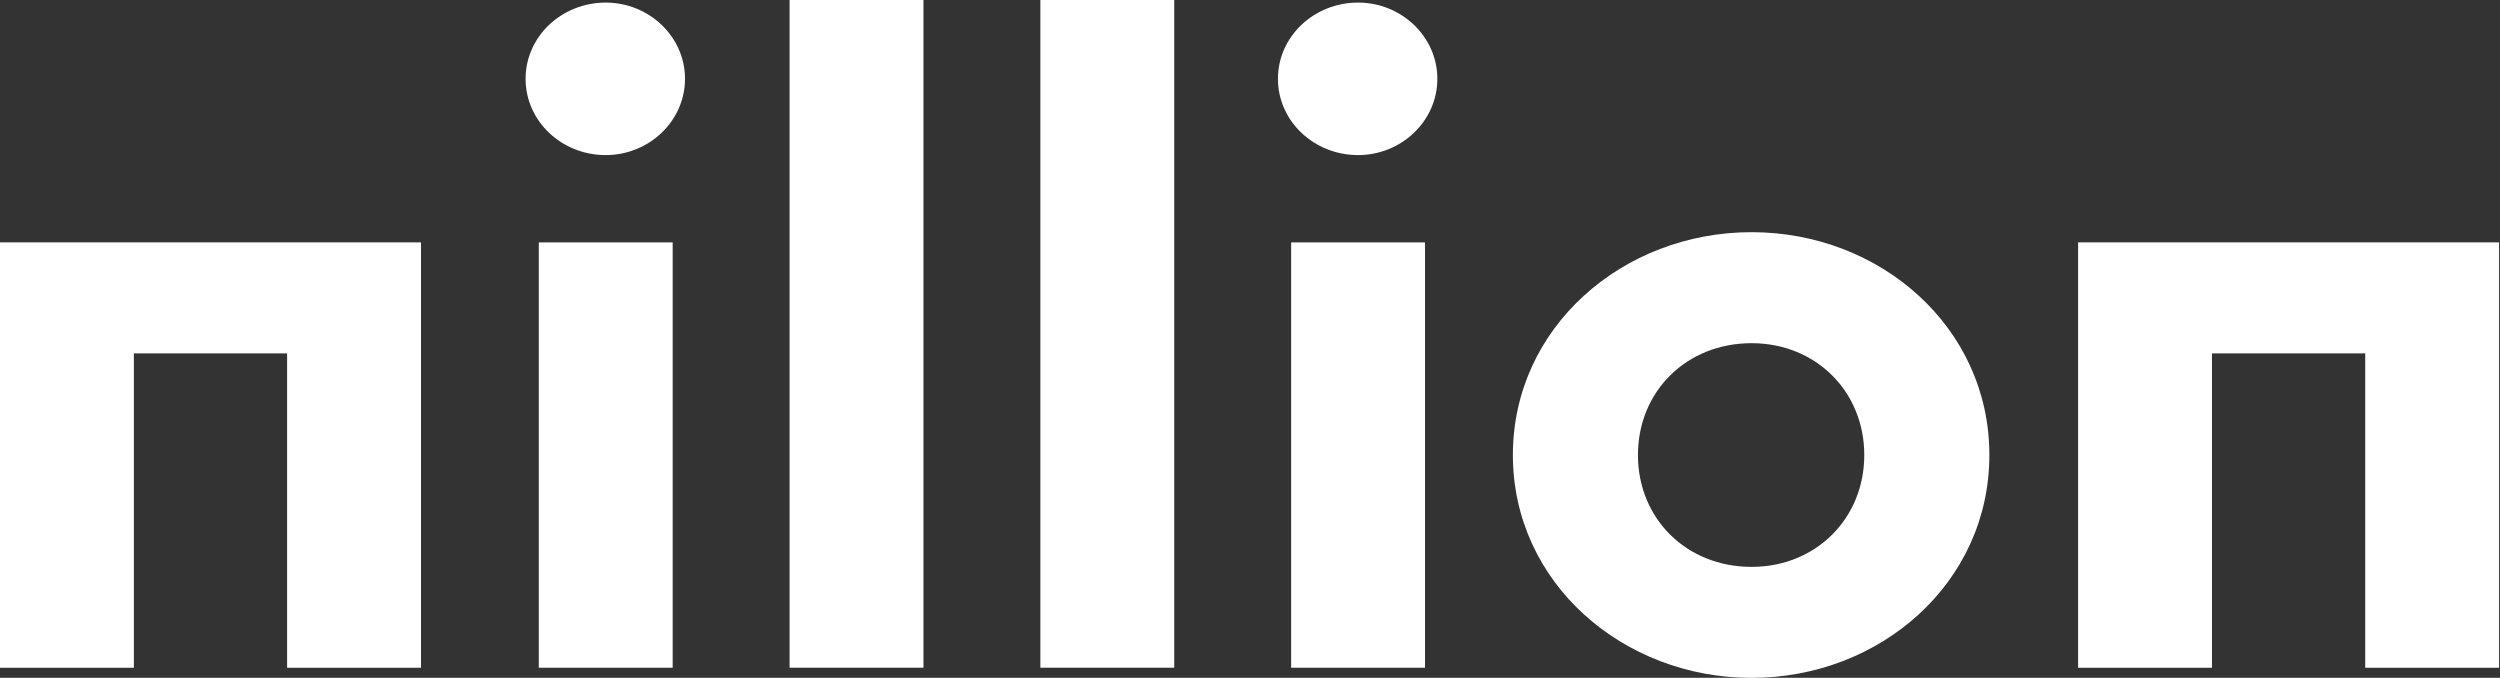
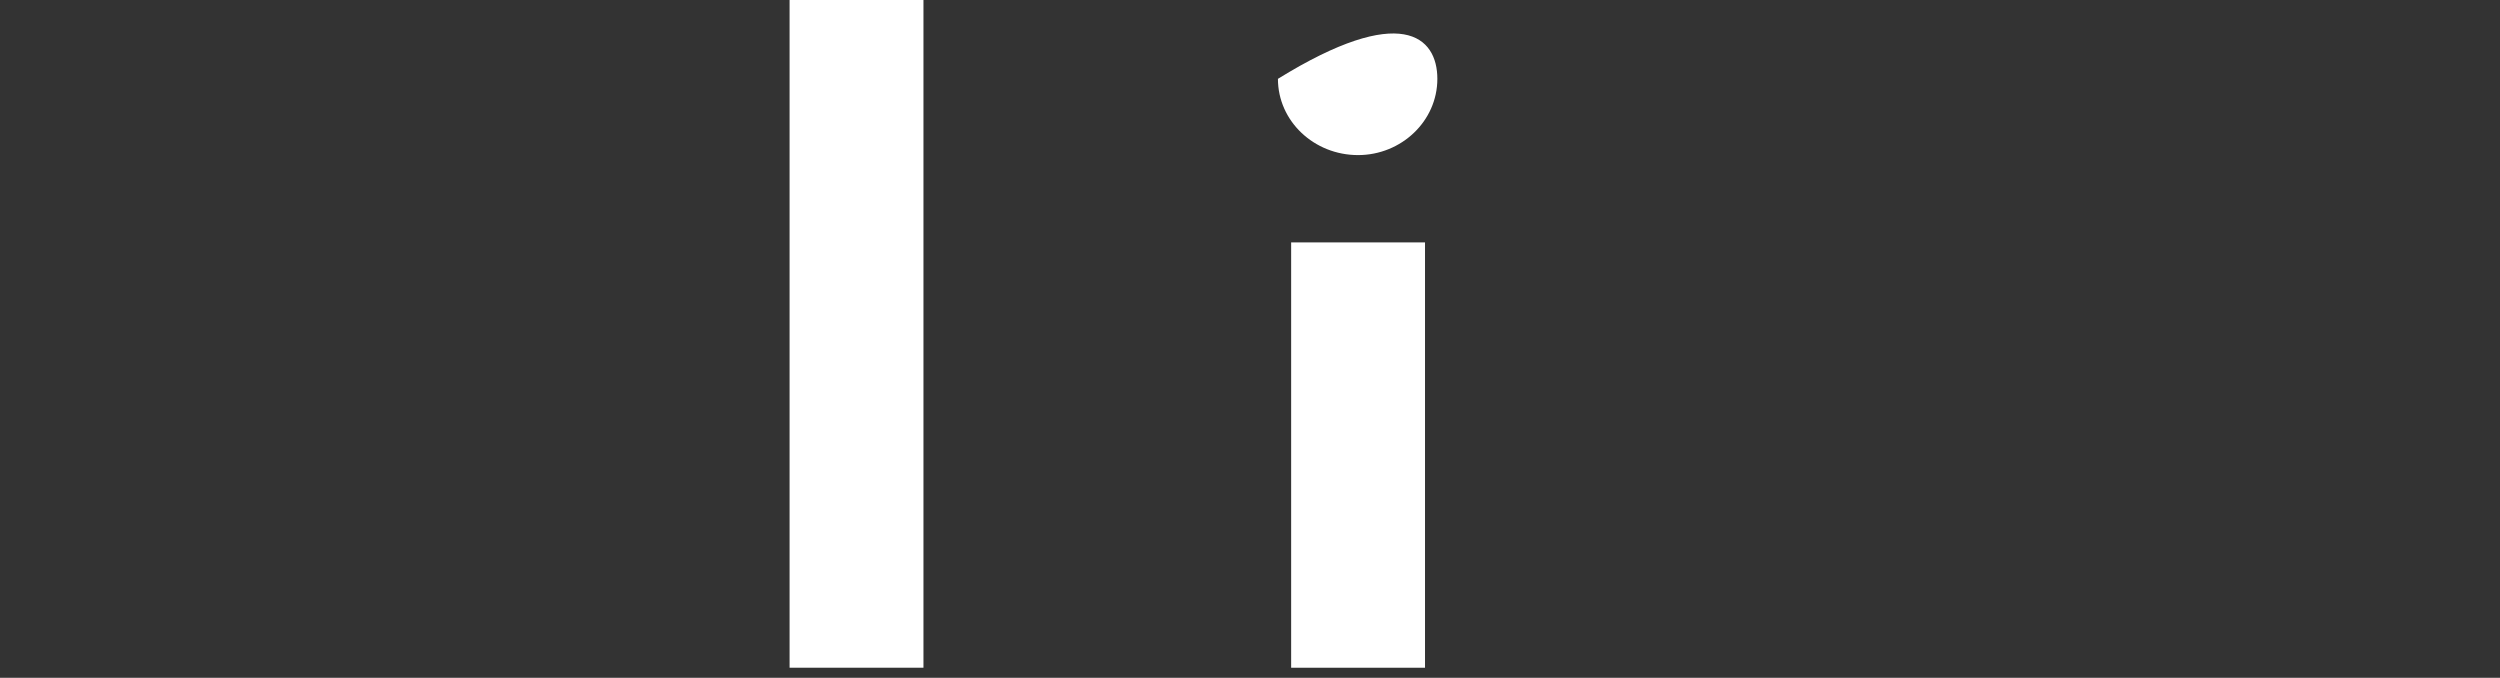
<svg xmlns="http://www.w3.org/2000/svg" width="225" height="61" viewBox="0 0 225 61" fill="none">
  <rect x="0" y="0" width="225" height="61" fill="#333333" stroke="none" />
-   <path d="M0 21.814V60.098H12.048V31.805H25.84V60.098H37.89V21.814H0Z" fill="white" />
-   <path d="M60.54 60.099H48.492V21.814H60.54V60.099ZM47.303 7.095C47.303 3.282 50.552 0.232 54.516 0.232C58.399 0.232 61.651 3.282 61.651 7.095C61.651 10.907 58.401 13.958 54.516 13.958C50.552 13.96 47.303 10.908 47.303 7.095Z" fill="white" />
  <path d="M83.111 0H71.062V60.094H83.111V0Z" fill="white" />
-   <path d="M105.681 0H93.633V60.094H105.681V0Z" fill="white" />
-   <path d="M128.251 60.099H116.203V21.814H128.251V60.099ZM115.014 7.095C115.014 3.282 118.264 0.232 122.227 0.232C126.112 0.232 129.362 3.282 129.362 7.095C129.362 10.907 126.112 13.958 122.227 13.958C118.264 13.96 115.014 10.908 115.014 7.095Z" fill="white" />
-   <path d="M157.64 51.019C163.426 51.019 167.785 46.672 167.785 40.952C167.785 35.233 163.426 30.886 157.64 30.886C151.774 30.886 147.415 35.233 147.415 40.952C147.415 46.672 151.774 51.019 157.64 51.019ZM157.64 20.895C169.213 20.895 179.043 29.438 179.043 40.952C179.043 52.467 169.214 61.009 157.64 61.009C146.068 61.009 136.159 52.467 136.159 40.952C136.159 29.438 146.068 20.895 157.64 20.895Z" fill="white" />
-   <path d="M187.028 21.814V60.098H199.076V31.805H212.87V60.098H224.918V21.814H187.028Z" fill="white" />
+   <path d="M128.251 60.099H116.203V21.814H128.251V60.099ZM115.014 7.095C126.112 0.232 129.362 3.282 129.362 7.095C129.362 10.907 126.112 13.958 122.227 13.958C118.264 13.96 115.014 10.908 115.014 7.095Z" fill="white" />
</svg>